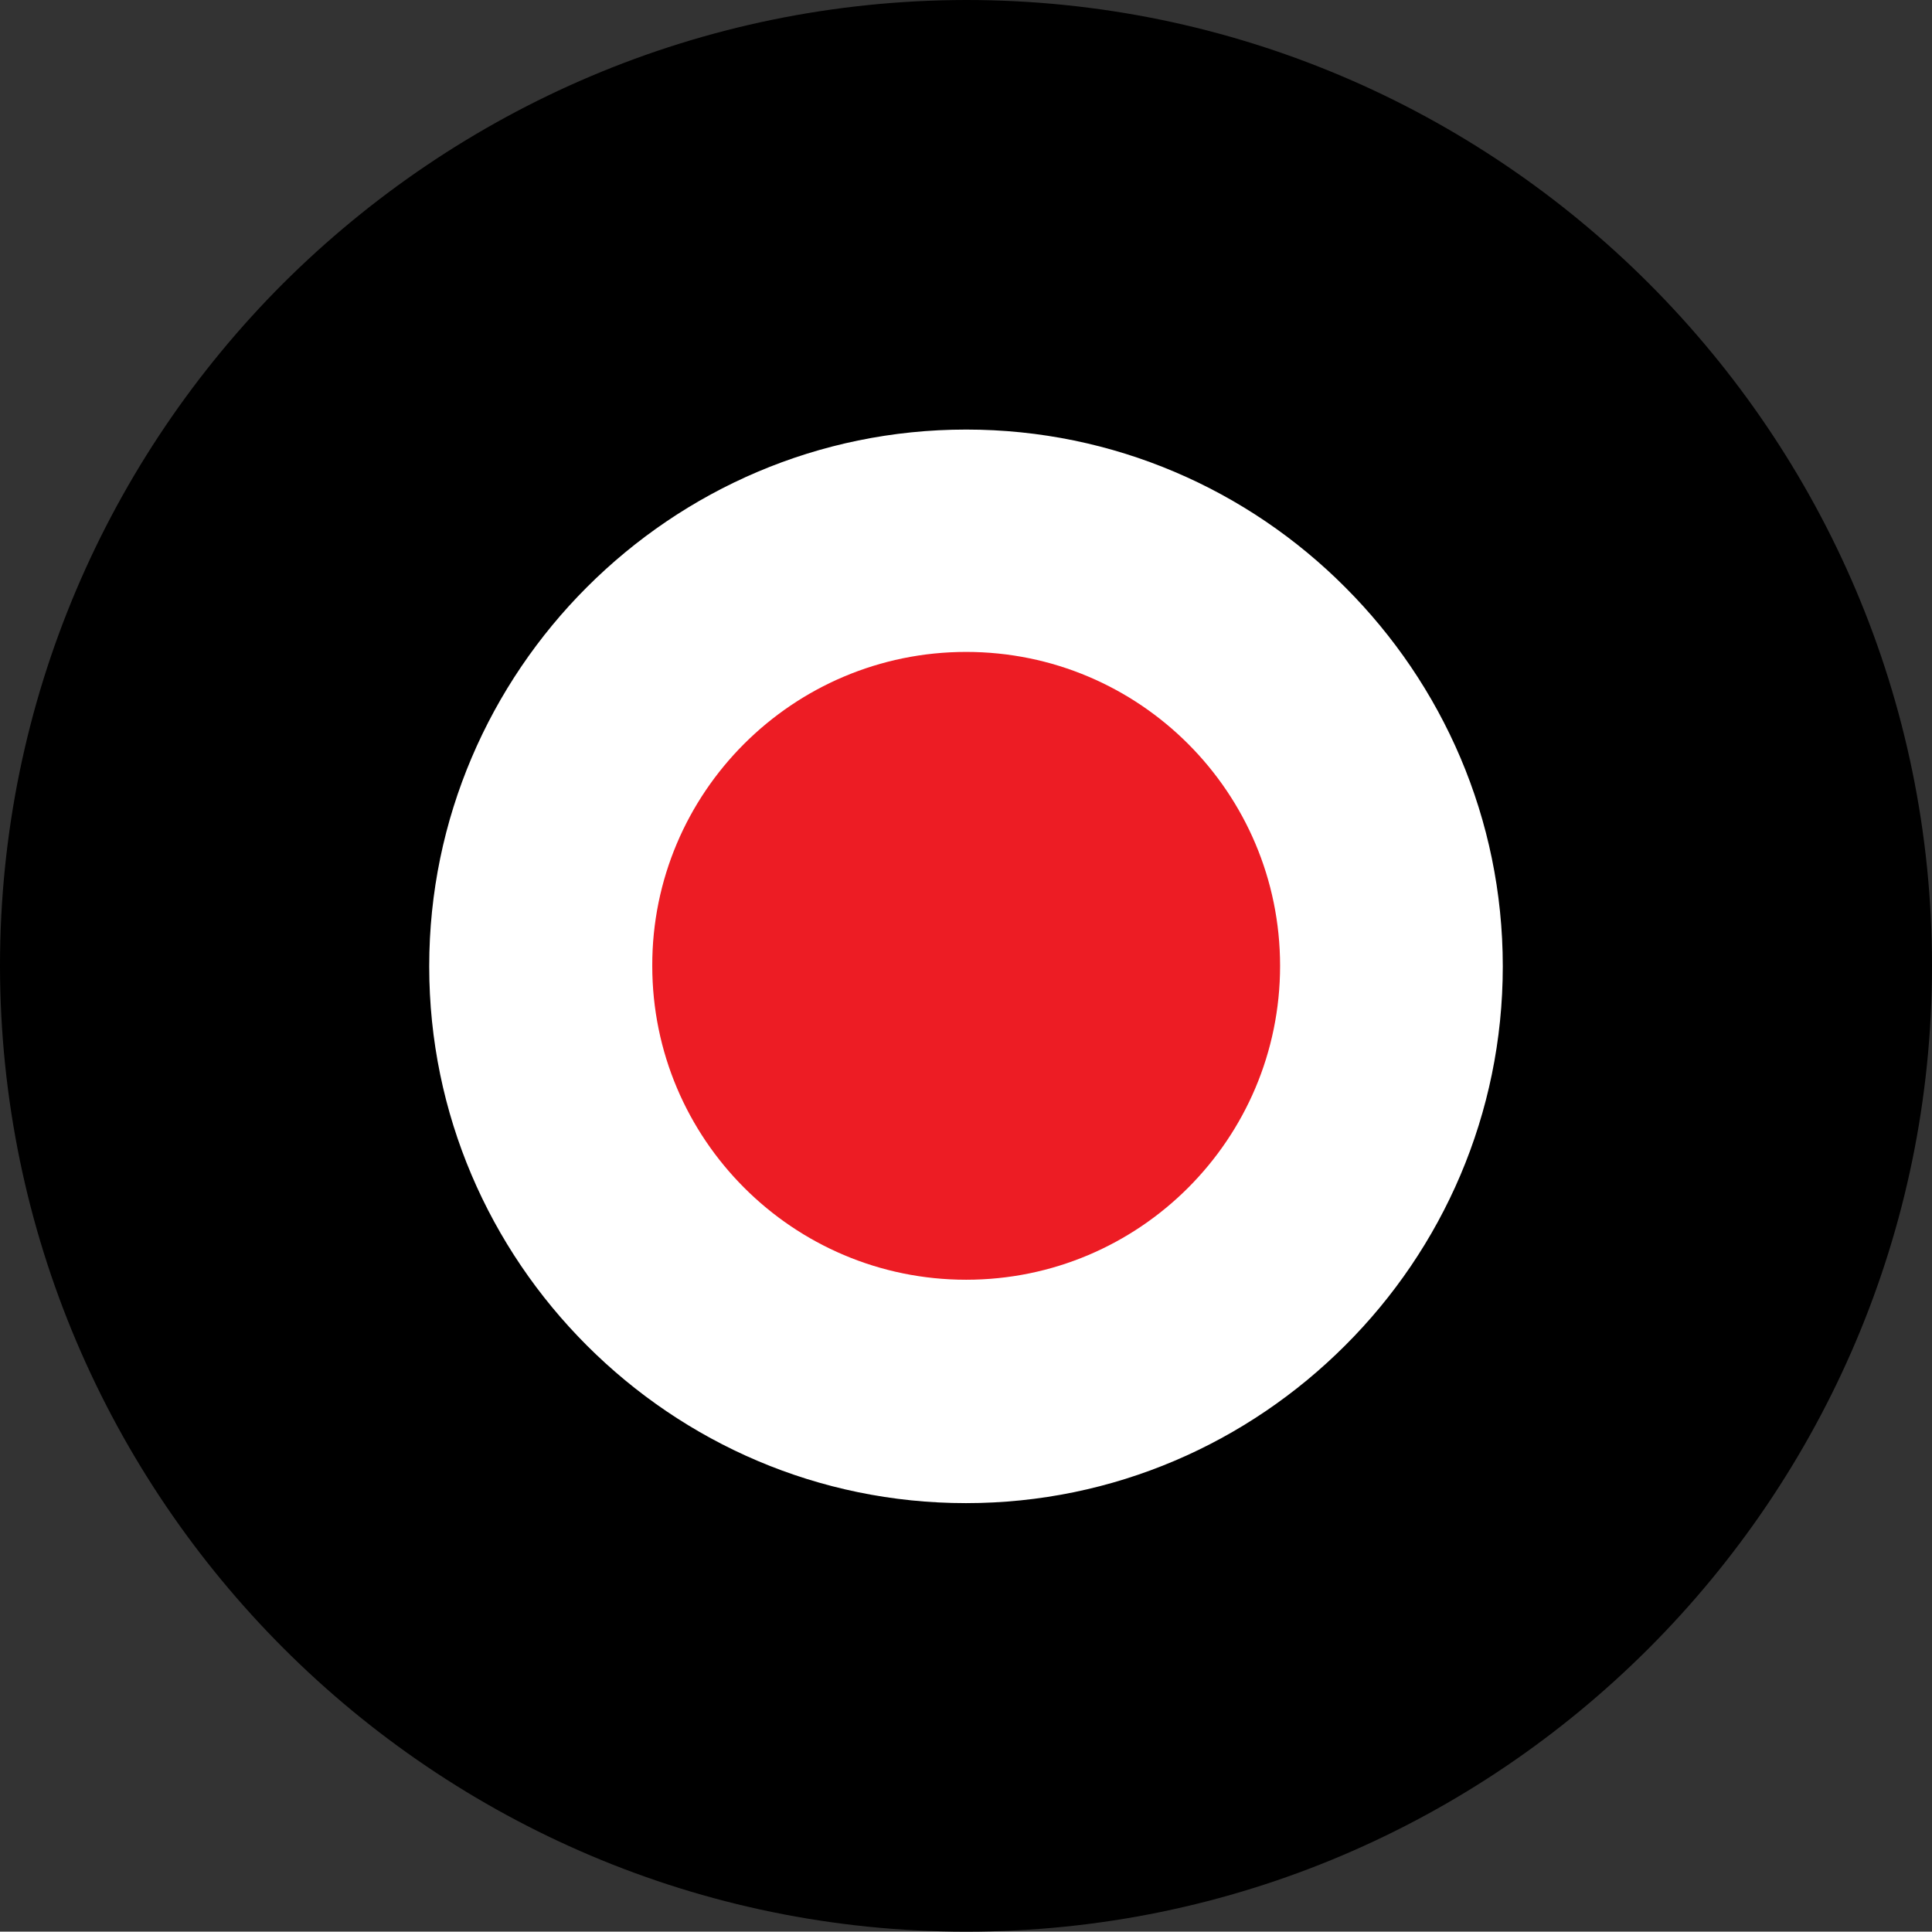
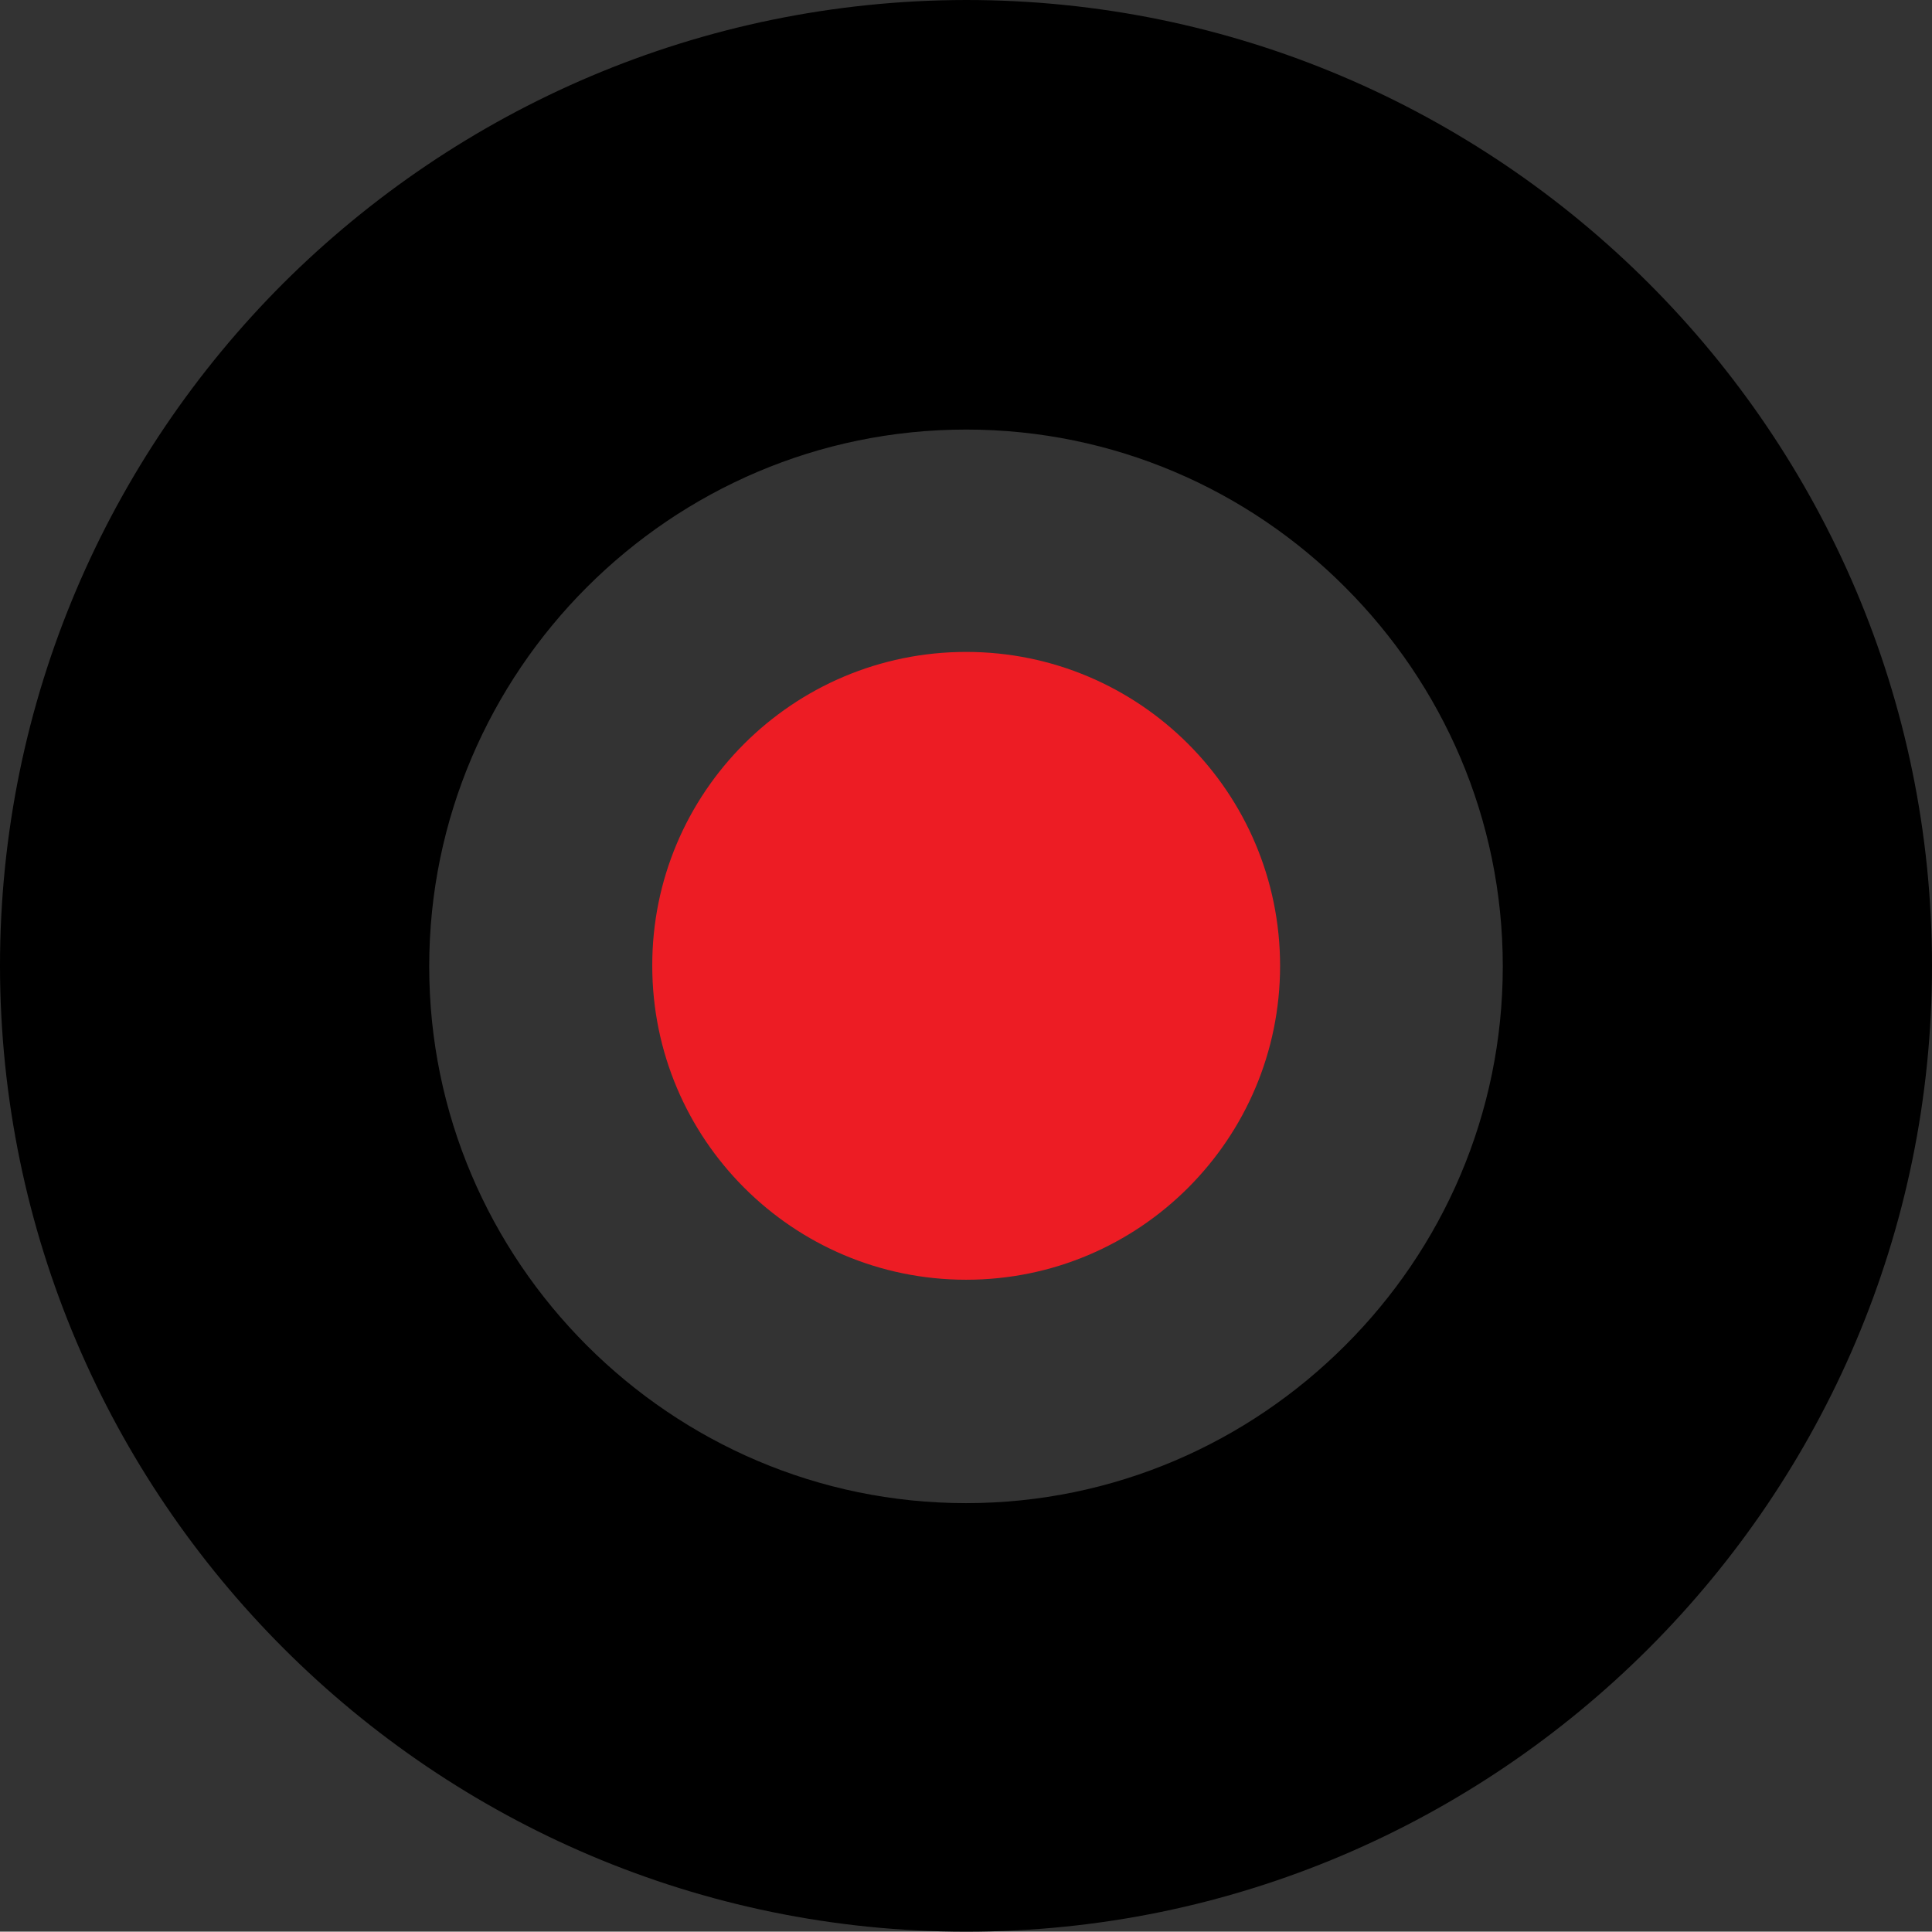
<svg xmlns="http://www.w3.org/2000/svg" viewBox="0 0 561.3 561.2">
  <rect x="0" y="0" width="561.3" height="561.2" fill="#333333" stroke="none" />
  <defs>
    <style>
      .cls-1 {
        fill: #fff;
      }

      .cls-2 {
        fill: #ed1c24;
      }

      .cls-2, .cls-3 {
        fill-rule: evenodd;
      }
    </style>
  </defs>
  <g id="Layer_2" data-name="Layer 2">
-     <circle class="cls-1" cx="282.6" cy="280.75" r="168" />
-   </g>
+     </g>
  <g id="Layer_1" data-name="Layer 1">
    <g>
      <path class="cls-3" d="m280.7,0h0c77.3,0,147.5,31.5,198.3,82.3,50.8,50.8,82.3,120.9,82.3,198.2v.1h0c0,77.3-31.5,147.5-82.3,198.3-50.8,50.8-120.9,82.3-198.2,82.3h-.1c-77.3,0-147.5-31.5-198.3-82.3C31.6,428.1.1,358,0,280.7v-.1h0c0-77.3,31.5-147.5,82.3-198.3C133.2,31.6,203.3.1,280.7,0h0Zm0,124.8h0c-43,0-81.9,17.5-110.2,45.8-28.2,28.2-45.8,67.2-45.8,110.1h0v.1c0,42.9,17.5,81.8,45.8,110.1s67.2,45.8,110.1,45.8h.1c42.9,0,81.8-17.5,110.1-45.8,28.3-28.2,45.8-67.2,45.8-110.1h0v-.1c0-42.9-17.5-81.8-45.8-110.1-28.2-28.3-67.2-45.8-110.1-45.8h0Z" />
      <path class="cls-2" d="m280.7,189.4c50.4,0,91.2,40.9,91.2,91.2s-40.8,91.2-91.2,91.2-91.2-40.9-91.2-91.2c-.1-50.3,40.8-91.2,91.2-91.2h0Z" />
    </g>
  </g>
</svg>